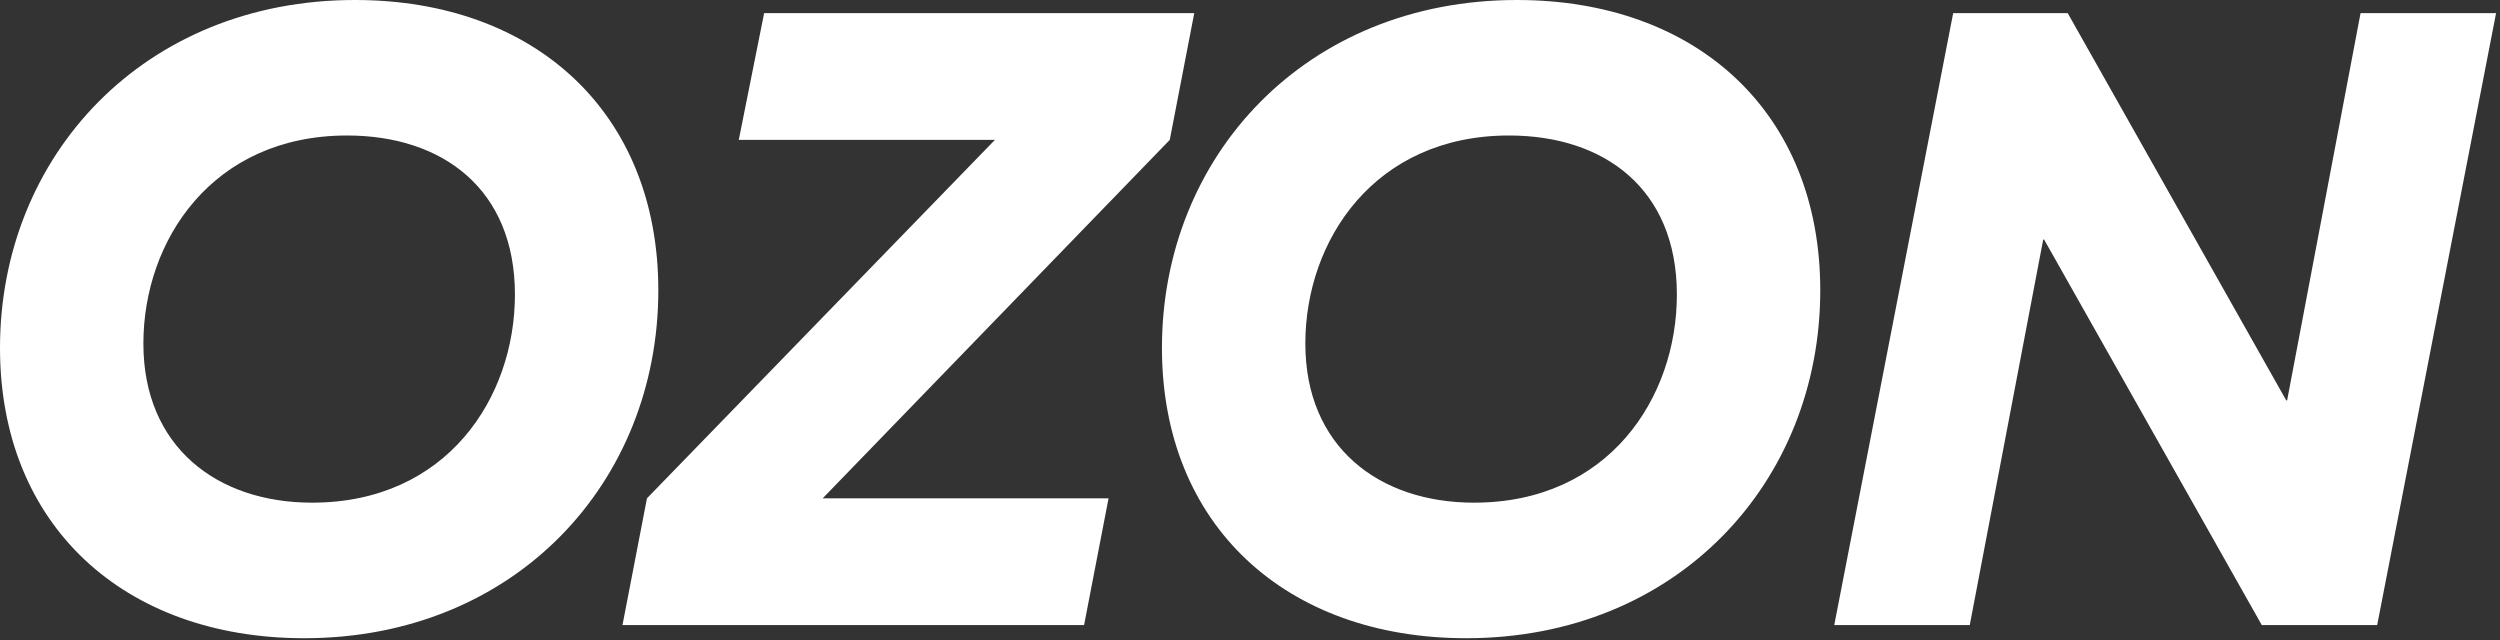
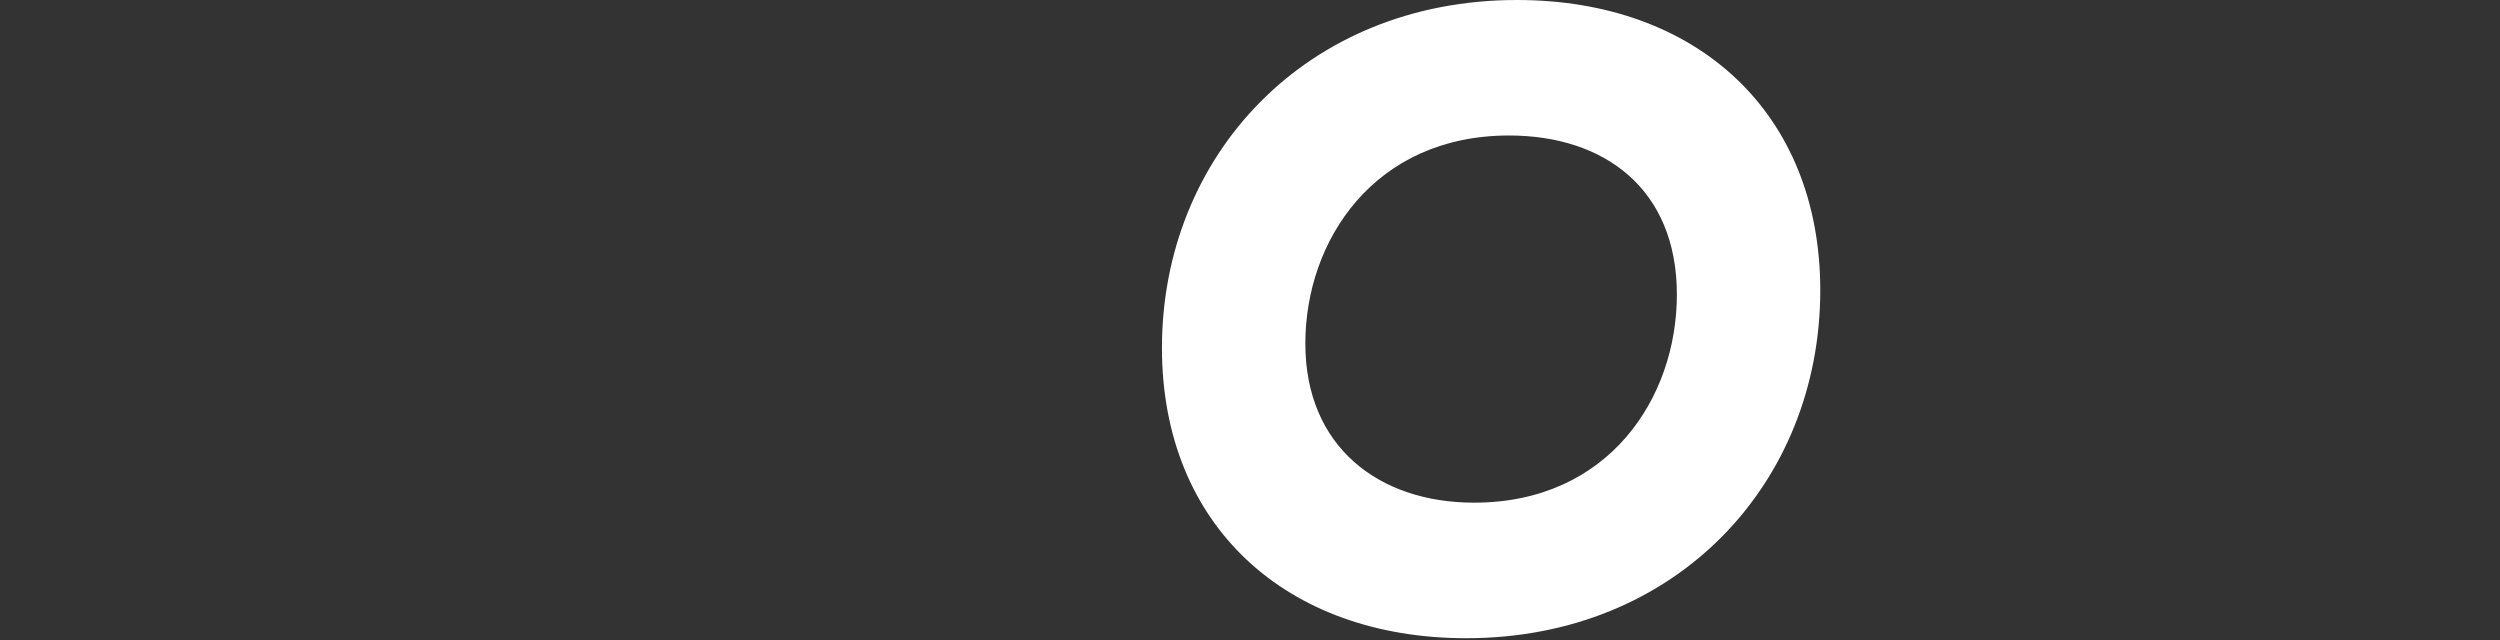
<svg xmlns="http://www.w3.org/2000/svg" width="535" height="137" viewBox="0 0 535 137" fill="none">
  <rect x="0" y="0" width="535" height="137" fill="#333333" stroke="none" />
-   <path d="M0 74.462C0 33.302 30.867 -0 75.959 -0C114.502 -0 140.88 24.136 140.88 62.115C140.88 103.276 110.195 136.578 65.109 136.578C26.566 136.578 0 112.442 0 74.462ZM110.195 63.048C110.195 40.409 94.667 28.995 74.275 28.995C45.462 28.995 30.685 51.447 30.685 73.523C30.685 95.6 46.401 107.571 66.793 107.571C95.606 107.571 110.195 85.119 110.195 63.043V63.048Z" fill="white" />
-   <path d="M250.33 29.934L176.055 106.638H237.232L231.992 133.767H133.211L138.451 106.638L212.914 29.934H158.098L163.527 2.805H255.571L250.33 29.934Z" fill="white" />
  <path d="M248.657 74.462C248.657 33.302 279.524 -0 324.616 -0C363.159 -0 389.537 24.136 389.537 62.115C389.537 103.276 358.852 136.578 313.766 136.578C275.223 136.578 248.657 112.442 248.657 74.462ZM358.852 63.048C358.852 40.409 343.324 28.995 322.932 28.995C294.119 28.995 279.343 51.447 279.343 73.523C279.343 95.6 295.058 107.571 315.45 107.571C344.263 107.571 358.852 85.119 358.852 63.043V63.048Z" fill="white" />
-   <path d="M417.981 2.805H442.487L489.257 85.683H489.445L505.16 2.805H534.161L508.717 133.767H484.023L437.434 51.259H437.247L421.531 133.767H392.53L417.981 2.805Z" fill="white" />
</svg>